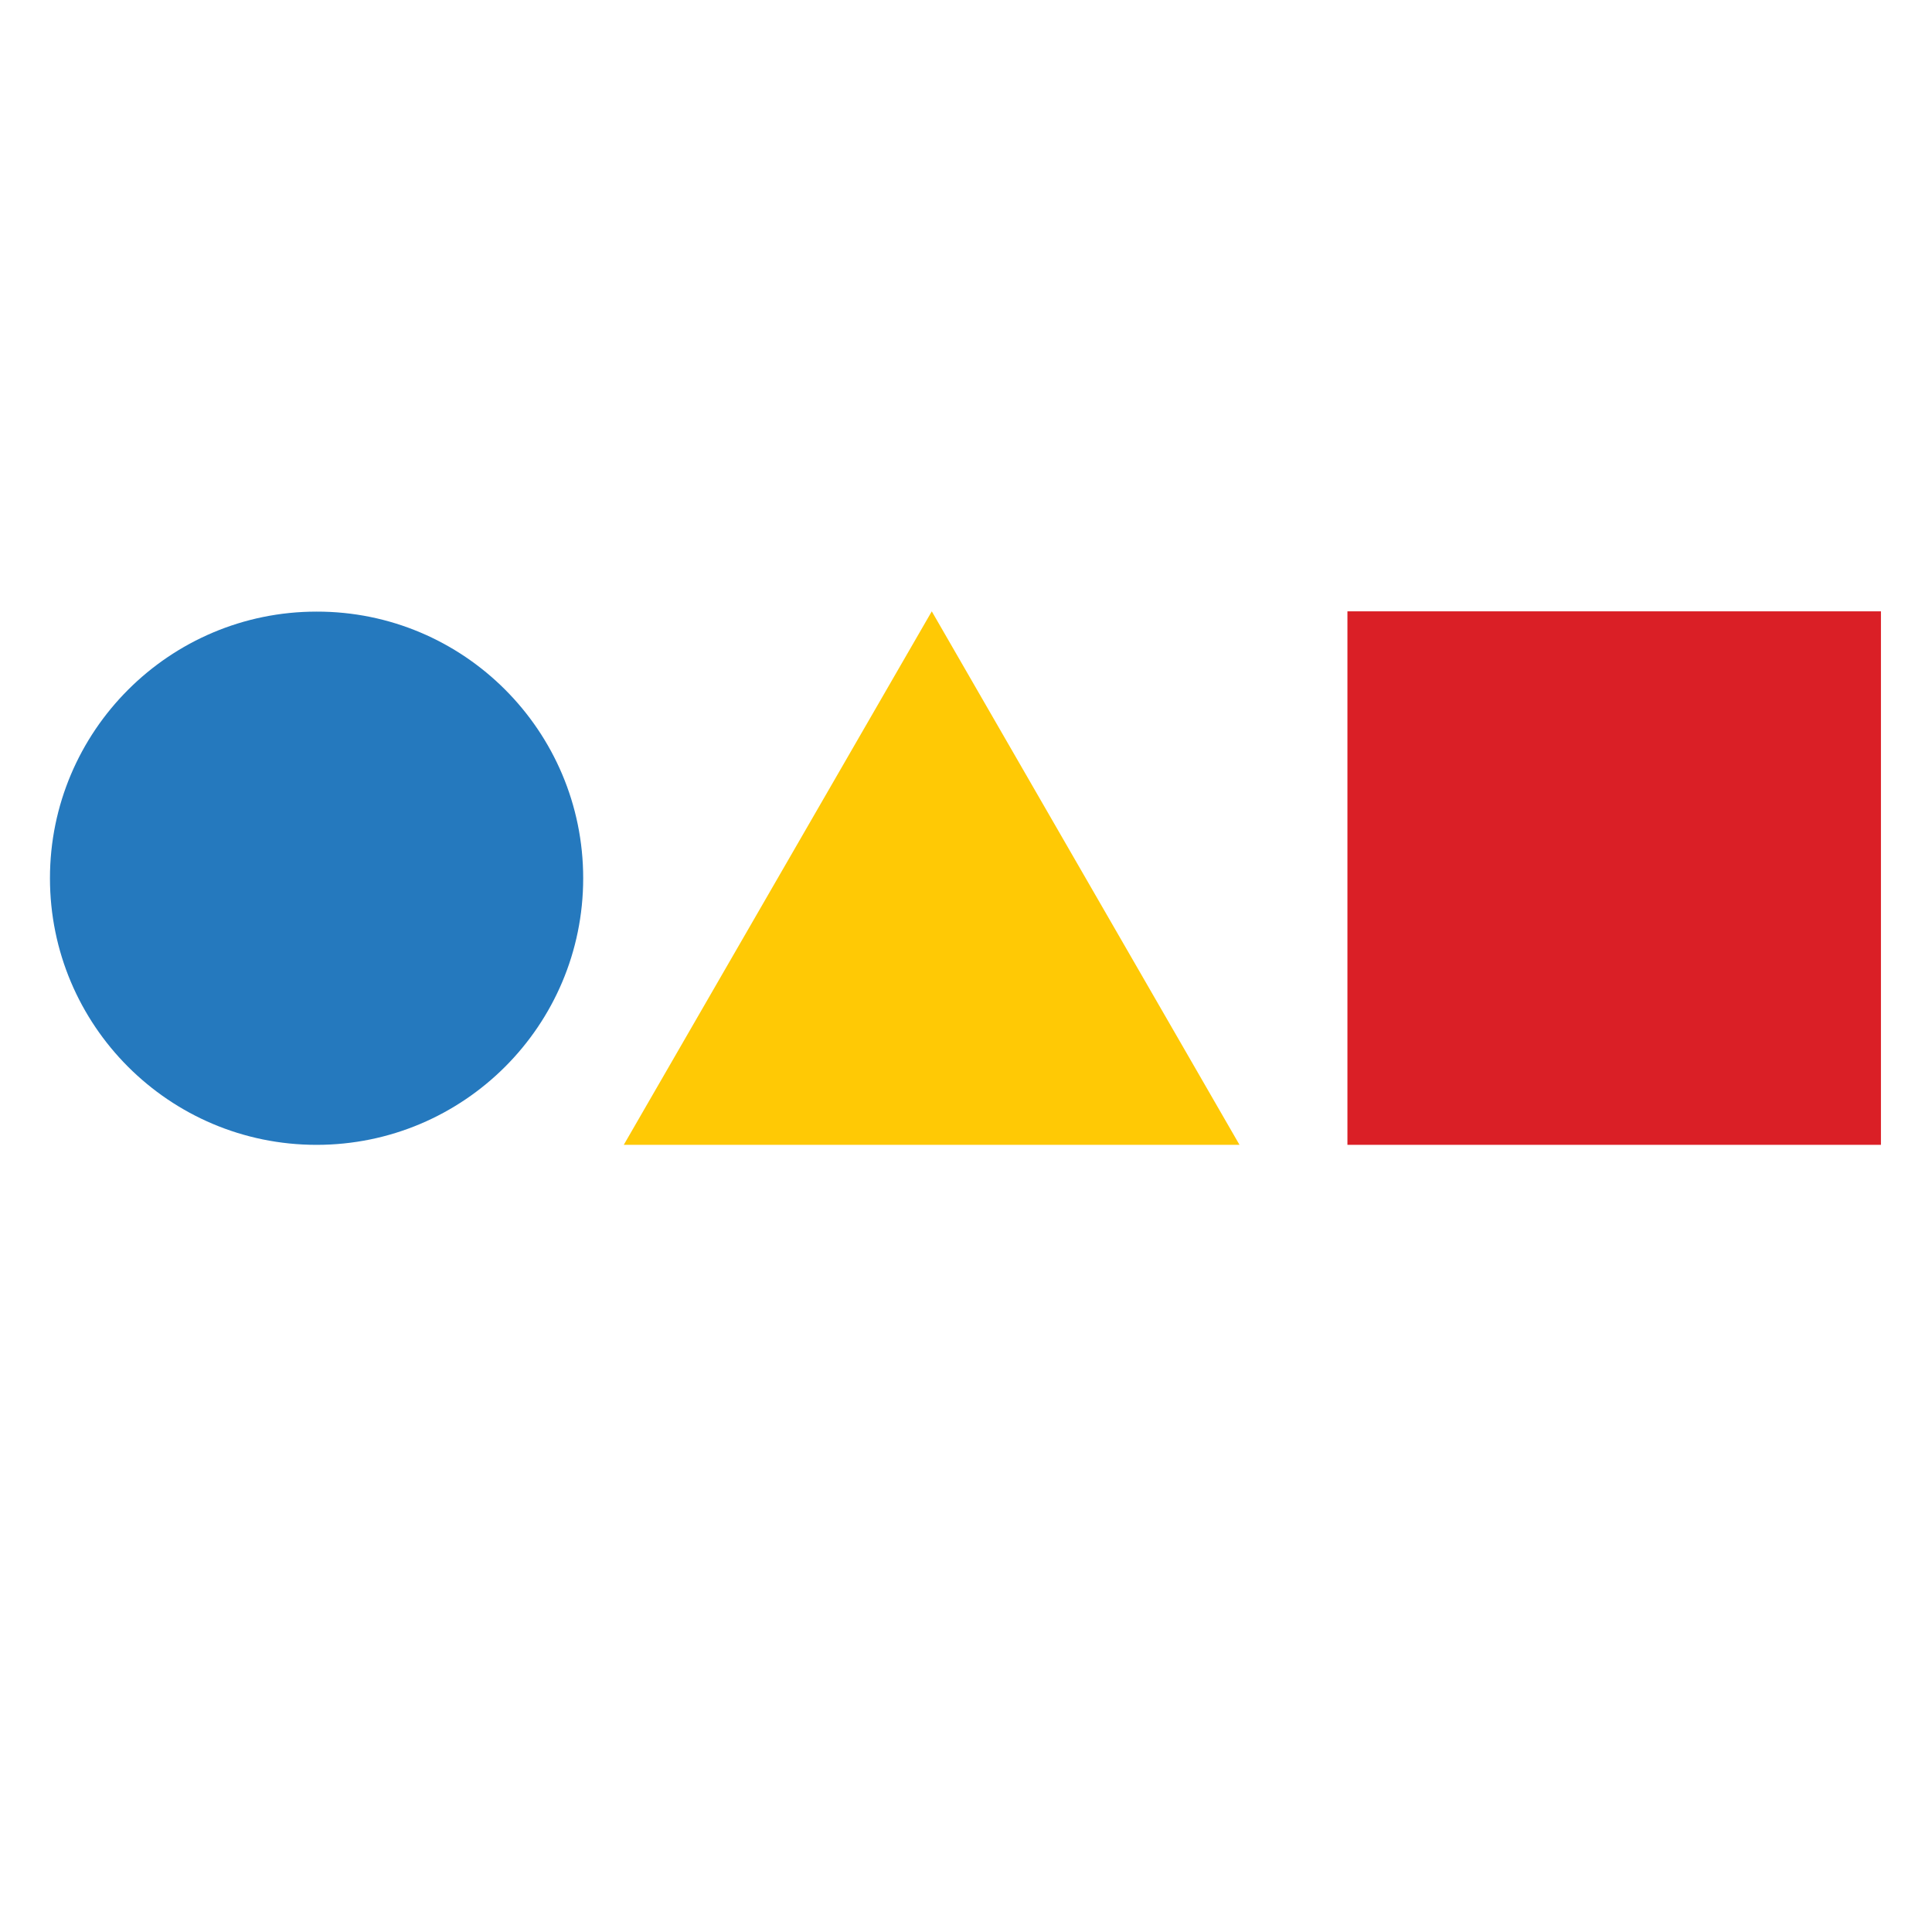
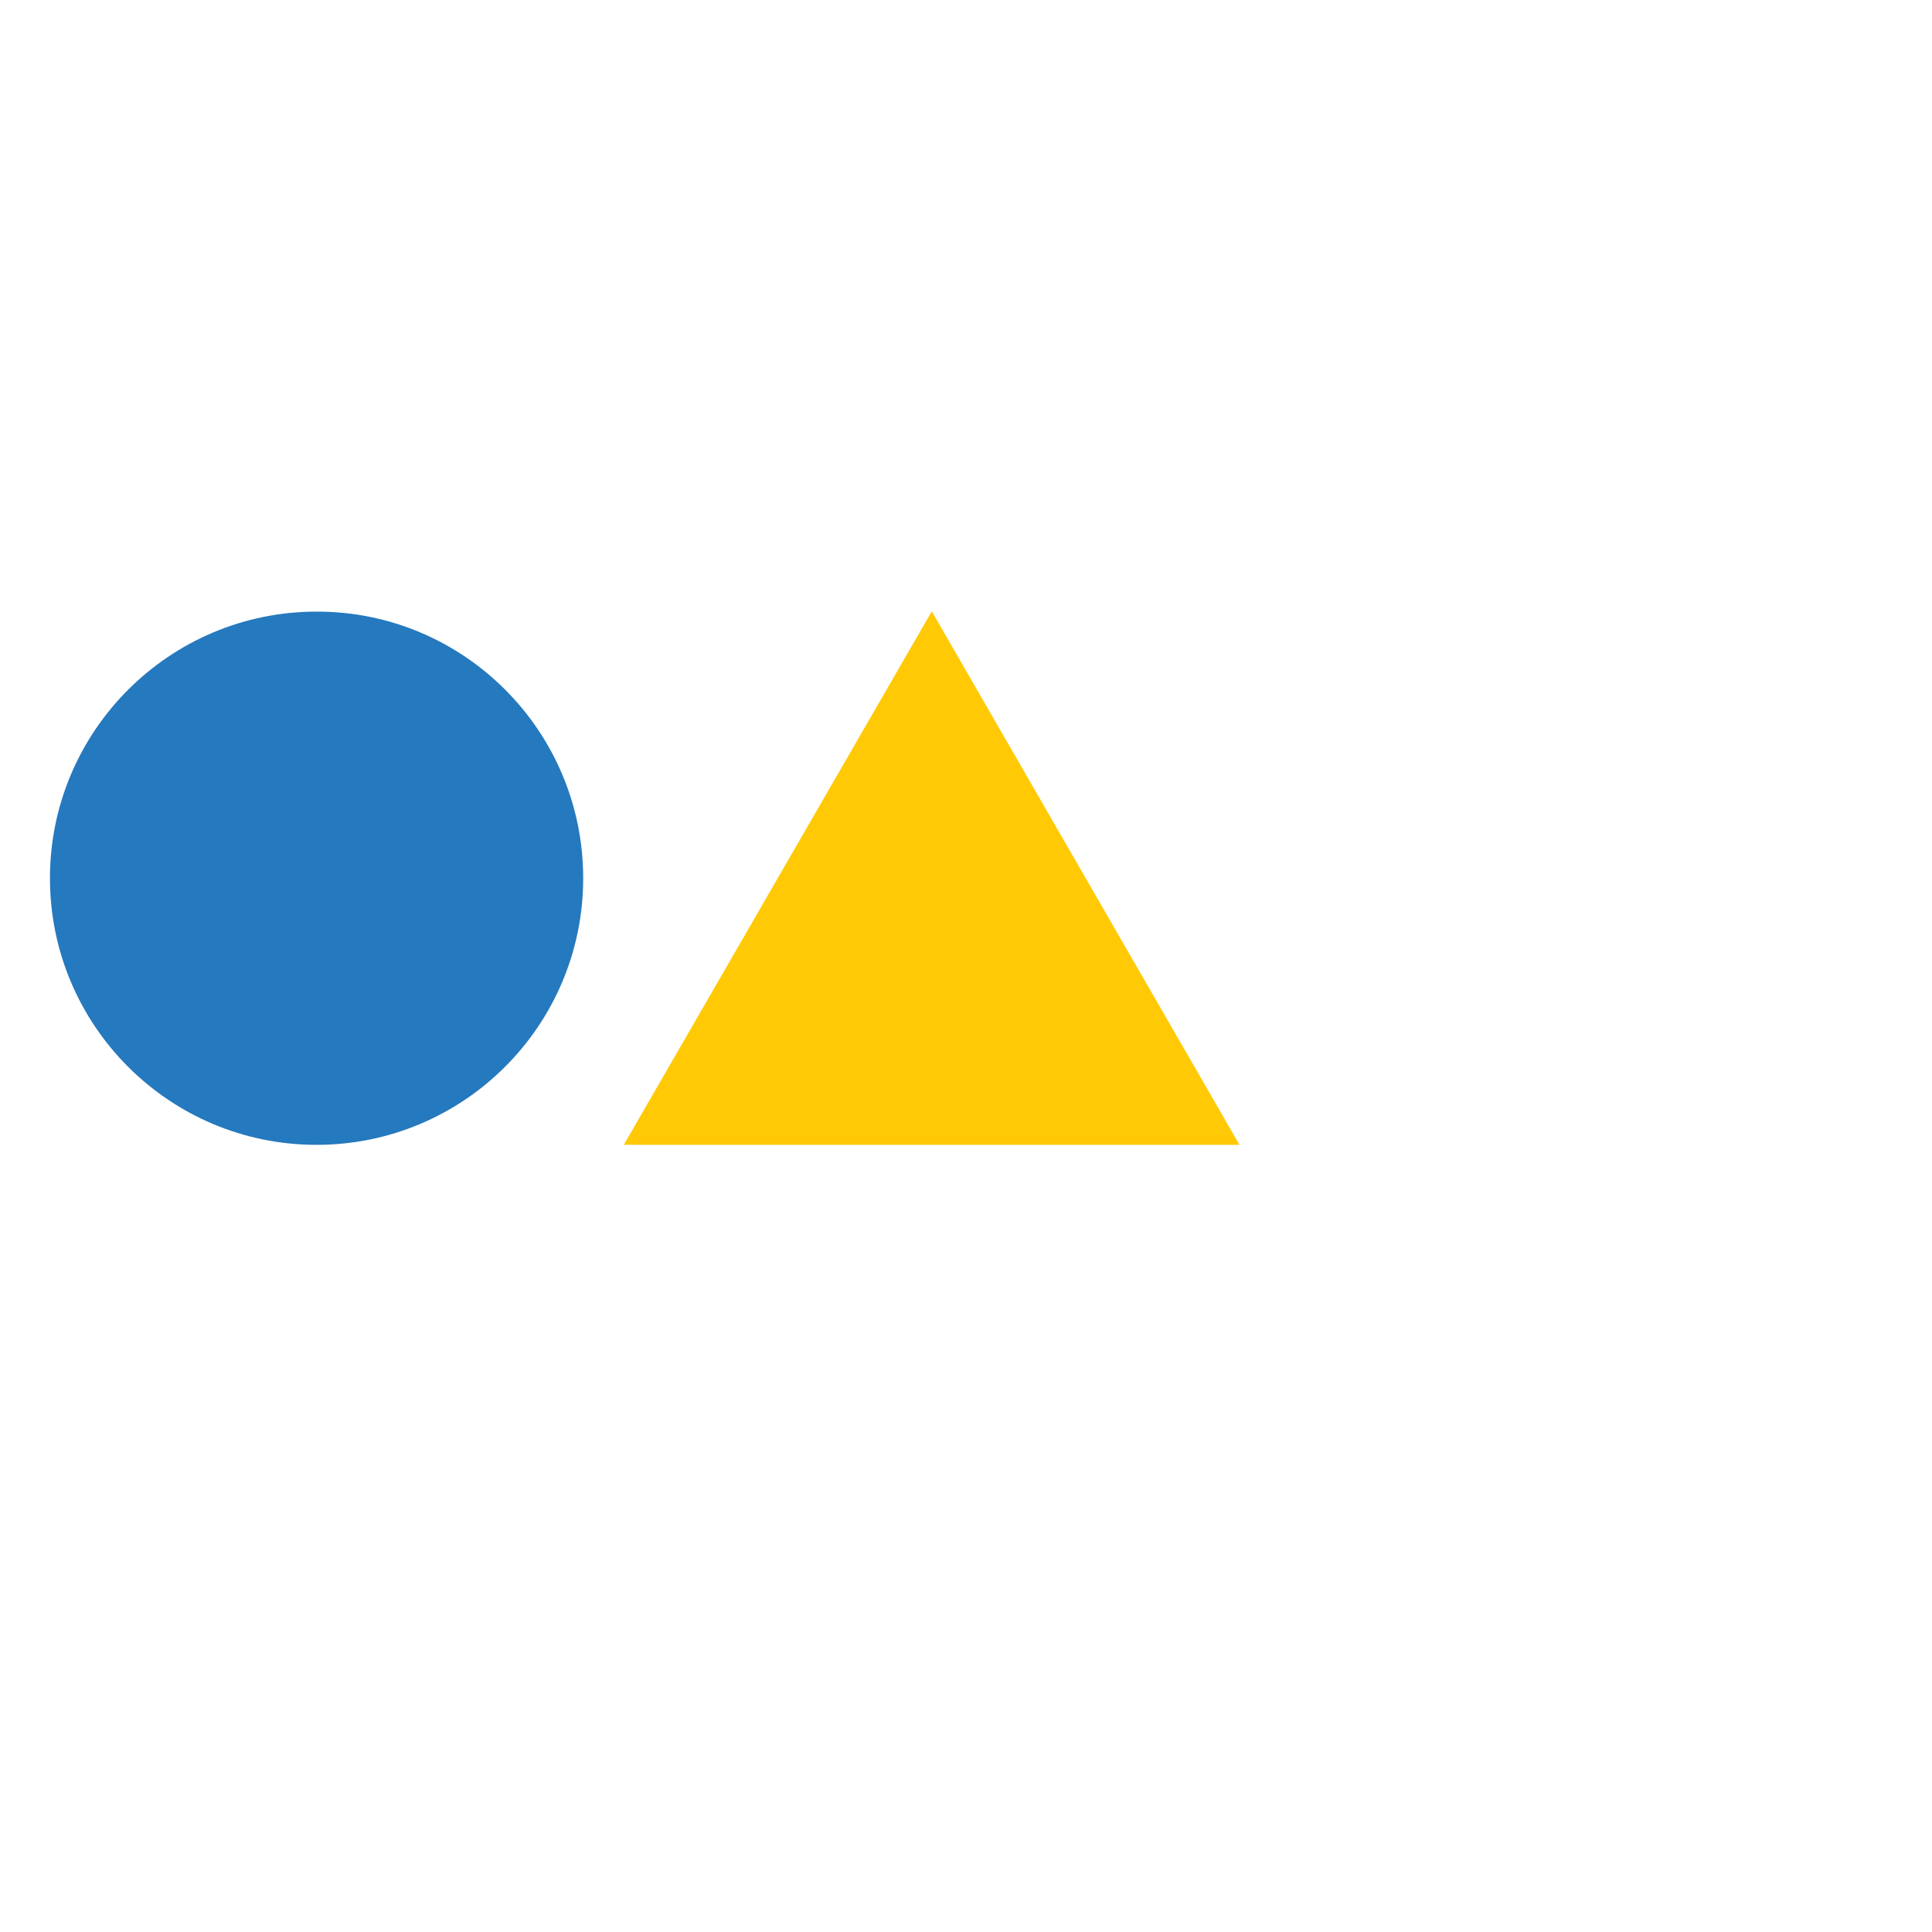
<svg xmlns="http://www.w3.org/2000/svg" data-bbox="1.81 22.15 66.34 19.33" height="70" width="70" data-type="color">
  <g>
    <svg viewBox="0 0 70 70" y="0" x="0">
-       <path fill="#da1f26" d="M68.15 22.15v19.33H48.82V22.15h19.33z" data-color="1" />
      <path d="M21.13 31.82c0 5.34-4.33 9.66-9.66 9.66-5.34 0-9.66-4.33-9.66-9.66s4.33-9.66 9.66-9.66c5.33-.01 9.66 4.32 9.66 9.66" fill="#2579be" data-color="2" />
      <path fill="#ffc905" d="M33.76 22.15 22.6 41.48h22.31L33.76 22.15z" data-color="3" />
    </svg>
  </g>
</svg>